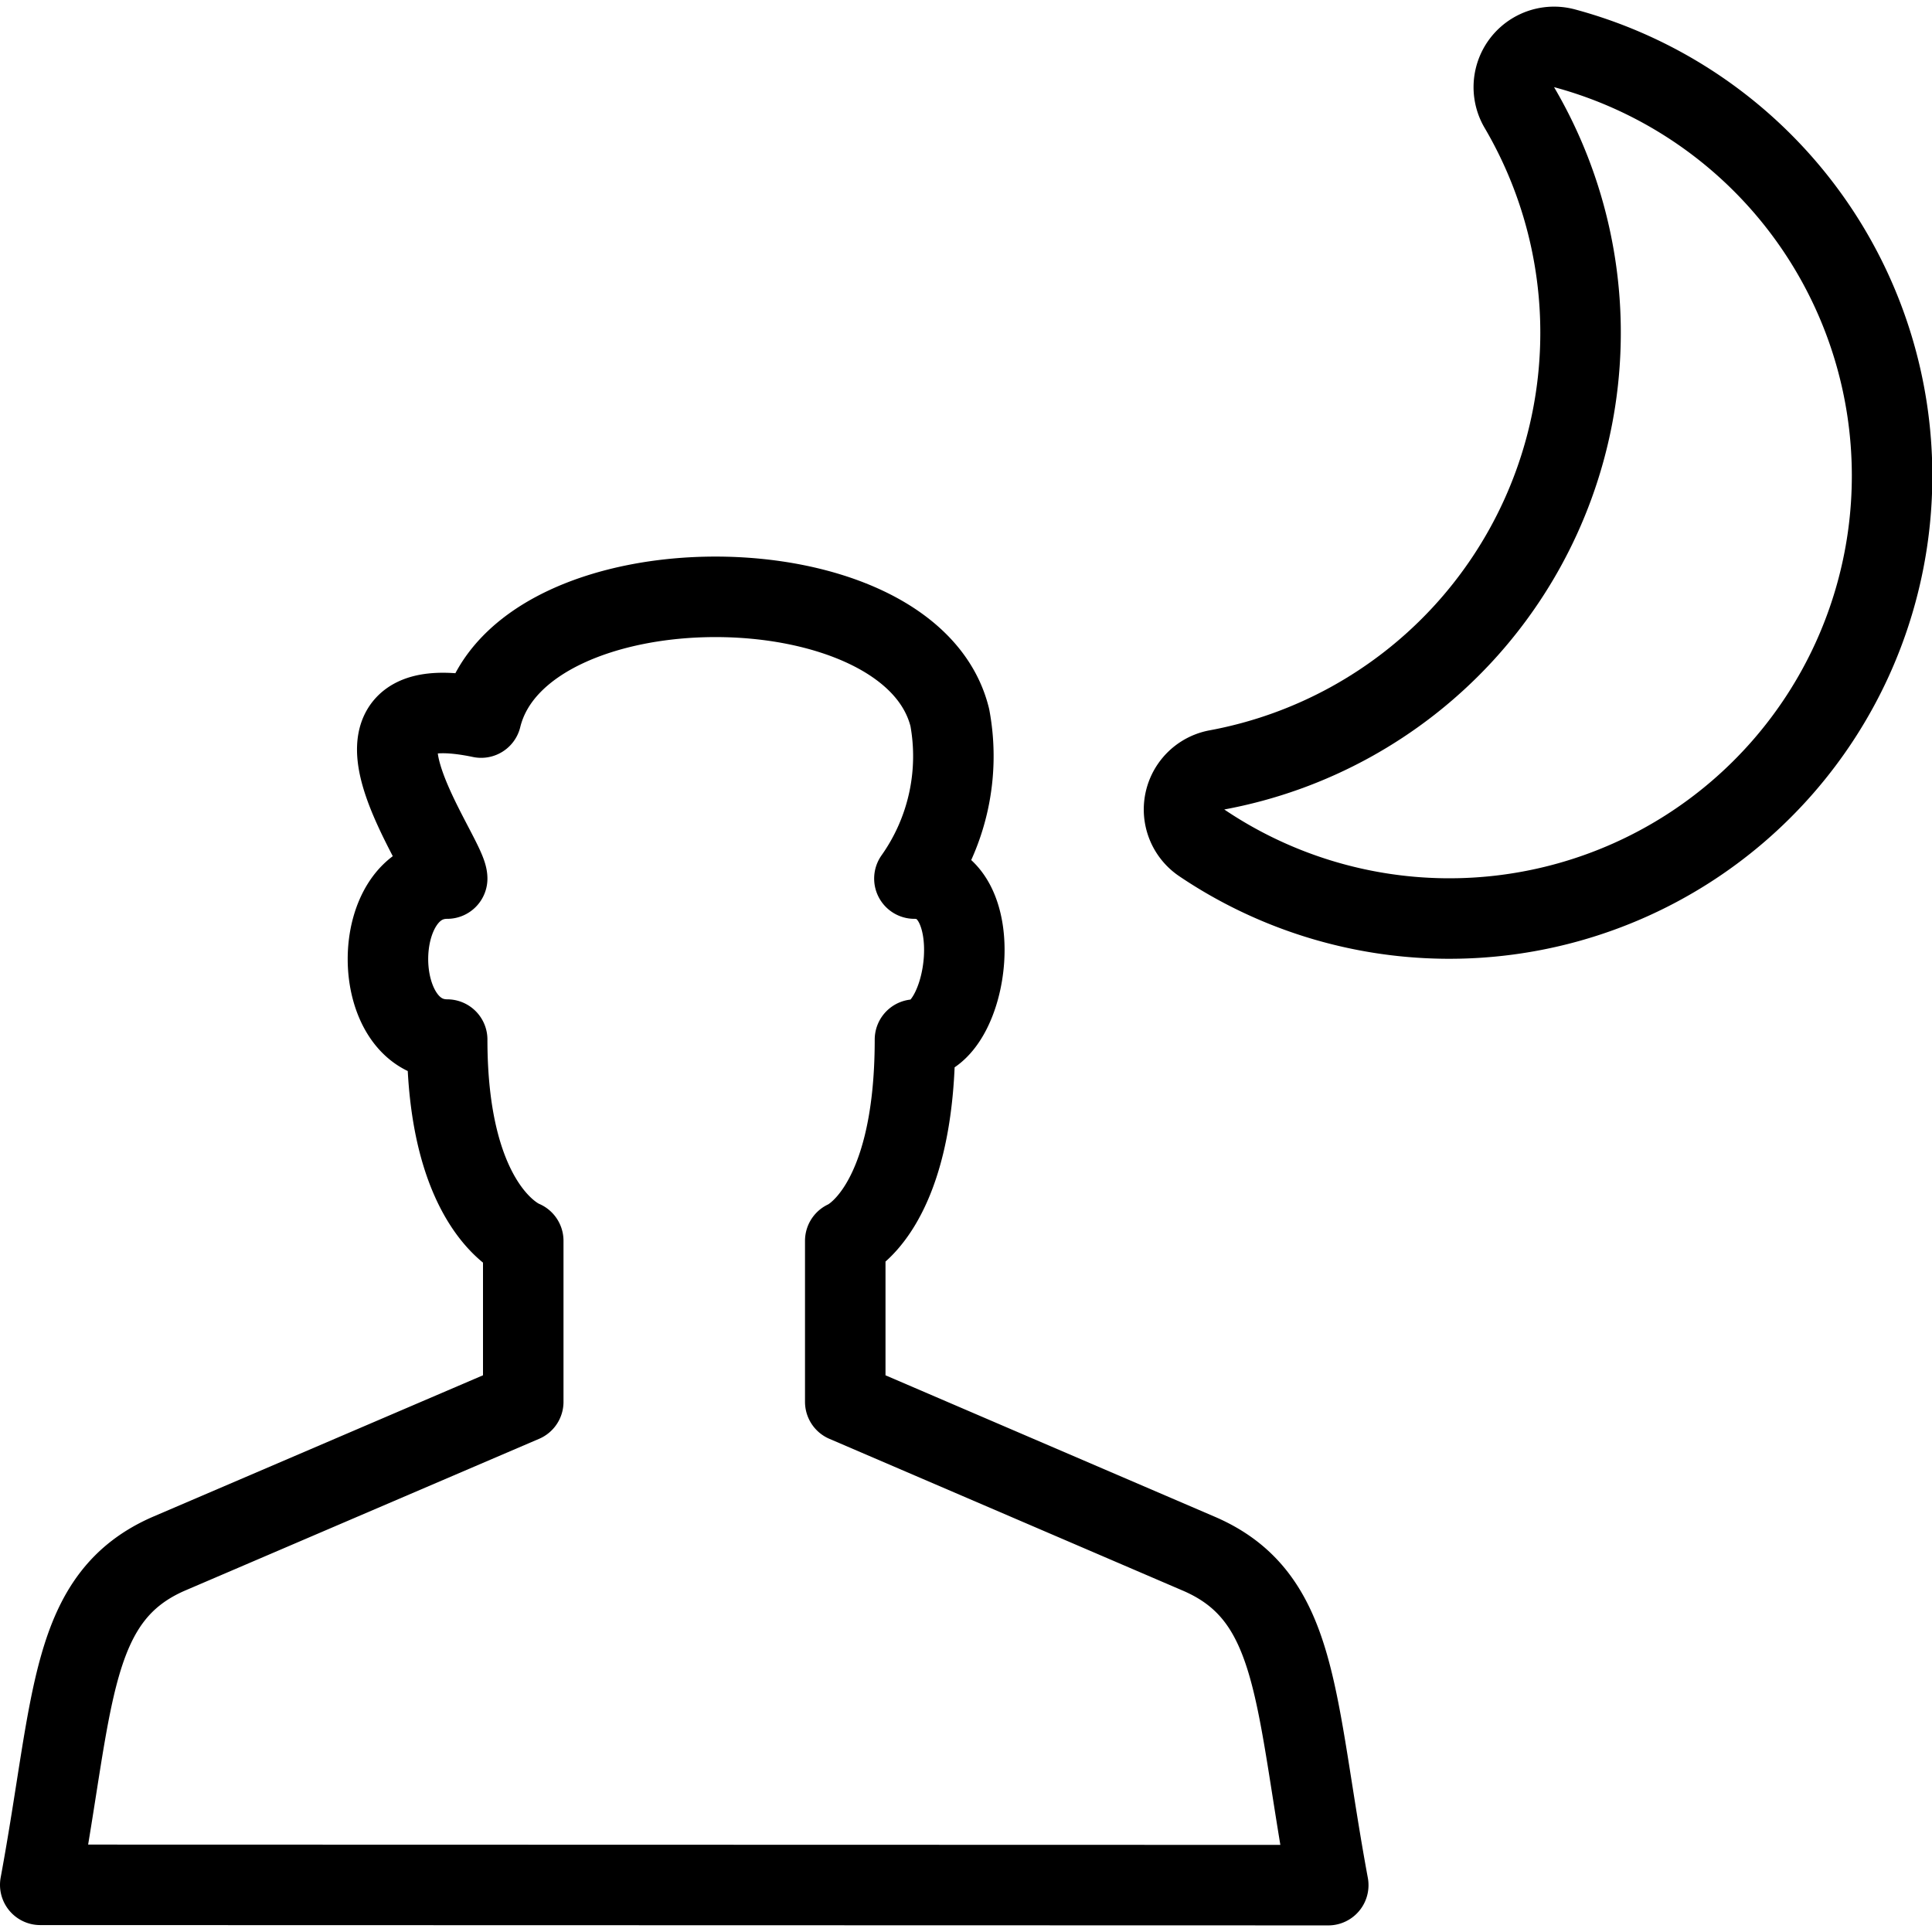
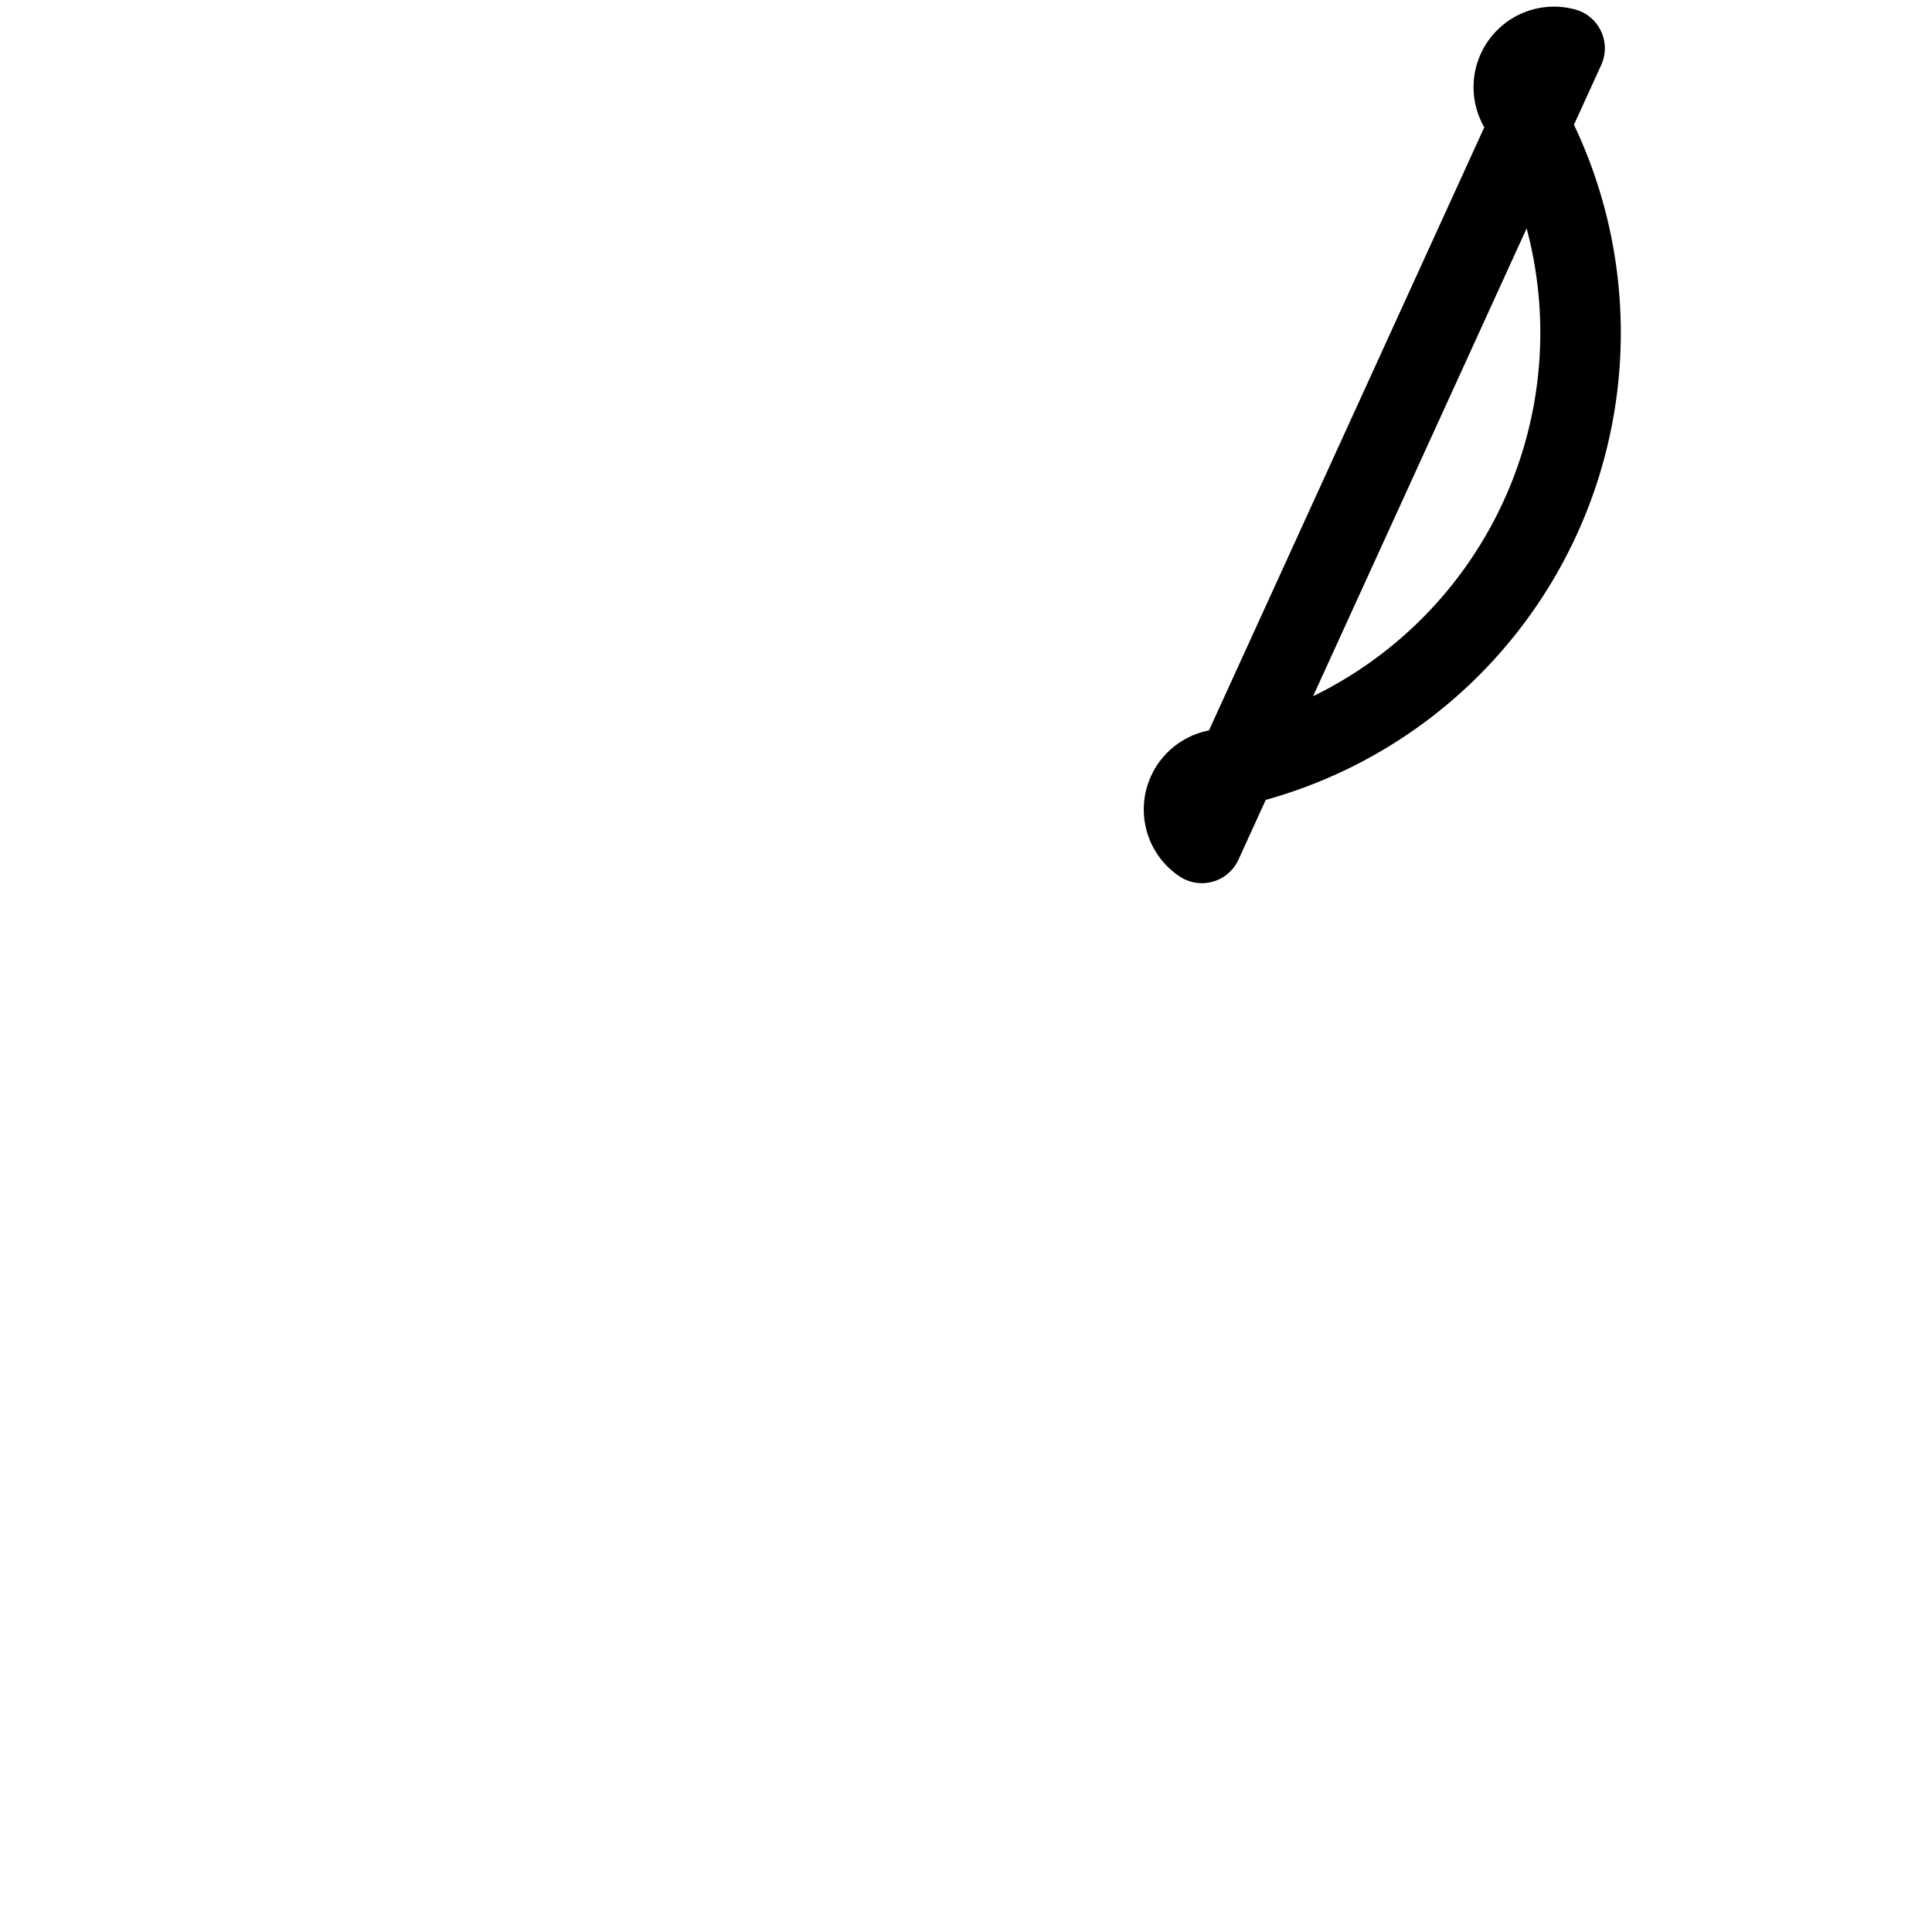
<svg xmlns="http://www.w3.org/2000/svg" viewBox="0 0 24 24">
  <g transform="matrix(1,0,0,1,0,0)">
-     <path d="M.5,23.414c.423-2.286.353-3.58,1.609-4.118L6.5,17.414v-2s-.945-.349-.945-2.5c-.981,0-.981-2,0-2,0-.288-1.644-2.43.422-2,.491-2,5.331-2,5.822,0a2.63,2.63,0,0,1-.44,2c.951,0,.691,2,.007,2,0,2.151-.866,2.5-.866,2.5v2L14.891,19.3c1.253.537,1.184,1.819,1.609,4.118Z" fill="none" stroke="#000000" stroke-linecap="round" stroke-linejoin="round" />
-     <path d="M19.436.6a.5.5,0,0,0-.559.741,5.524,5.524,0,0,1-3.754,8.222.5.5,0,0,0-.193.908A5.5,5.5,0,1,0,19.436.6Z" fill="none" stroke="#000000" stroke-linecap="round" stroke-linejoin="round" />
+     <path d="M19.436.6a.5.5,0,0,0-.559.741,5.524,5.524,0,0,1-3.754,8.222.5.5,0,0,0-.193.908Z" fill="none" stroke="#000000" stroke-linecap="round" stroke-linejoin="round" />
  </g>
</svg>